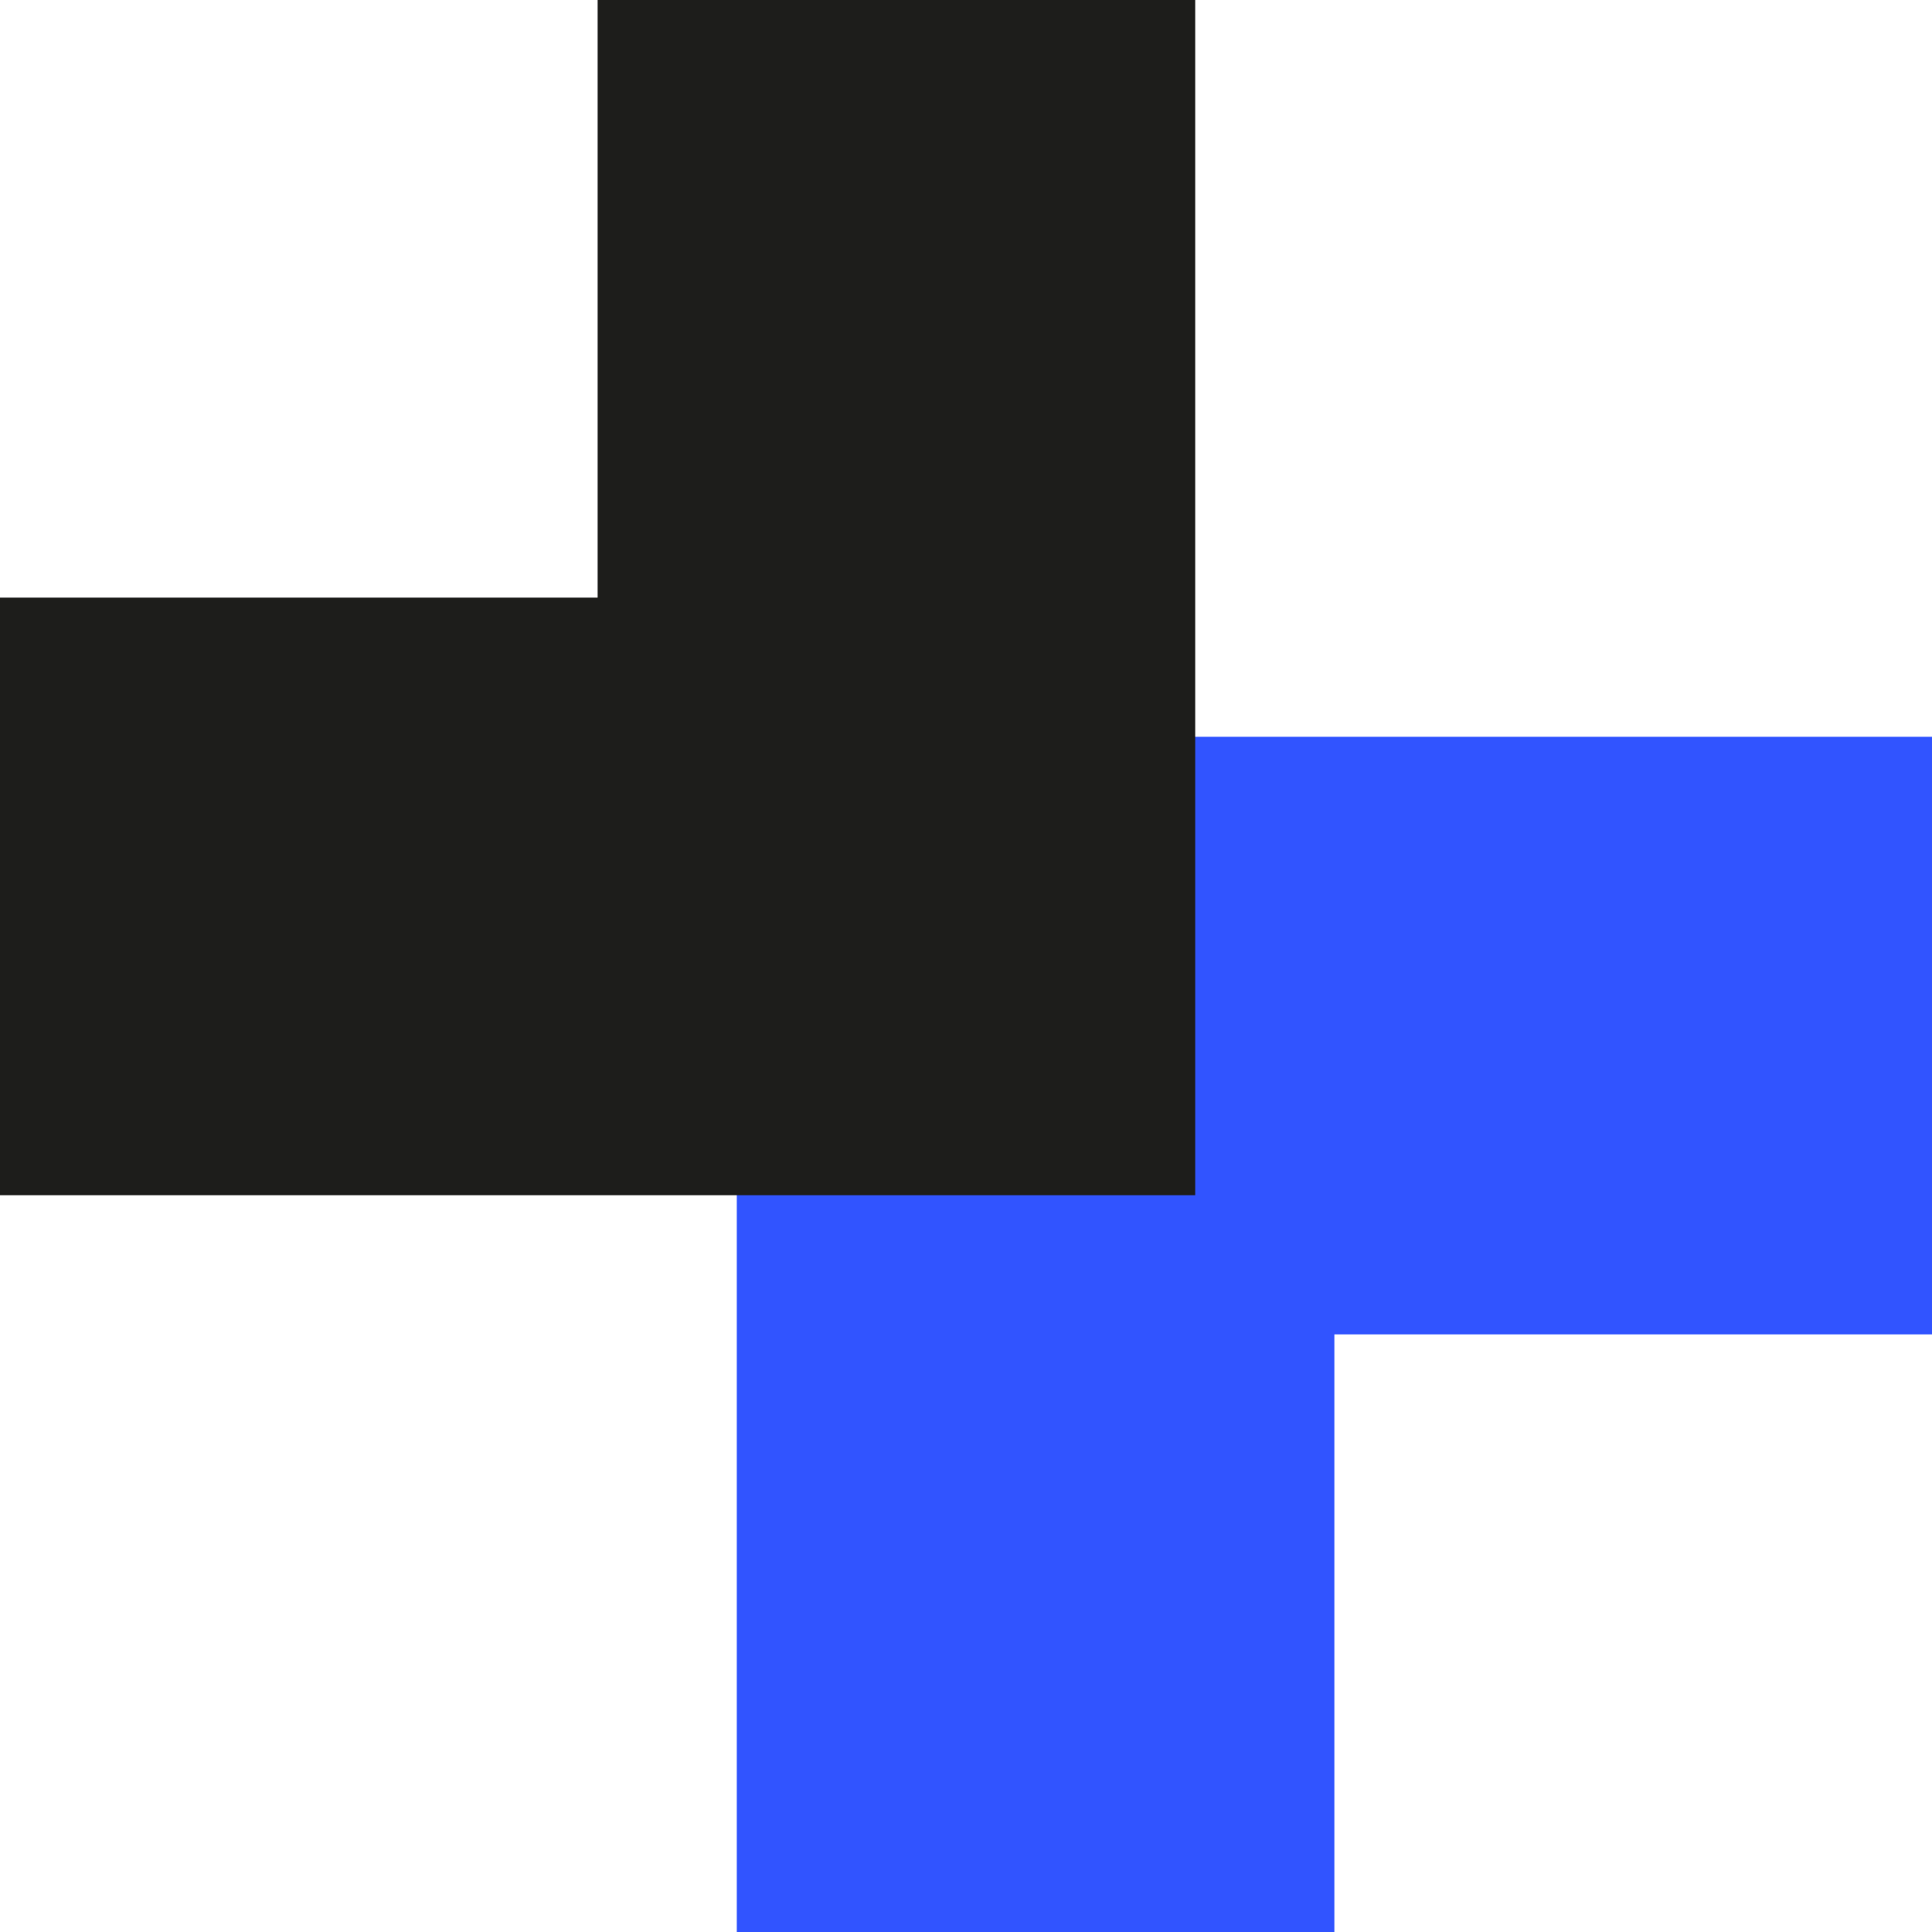
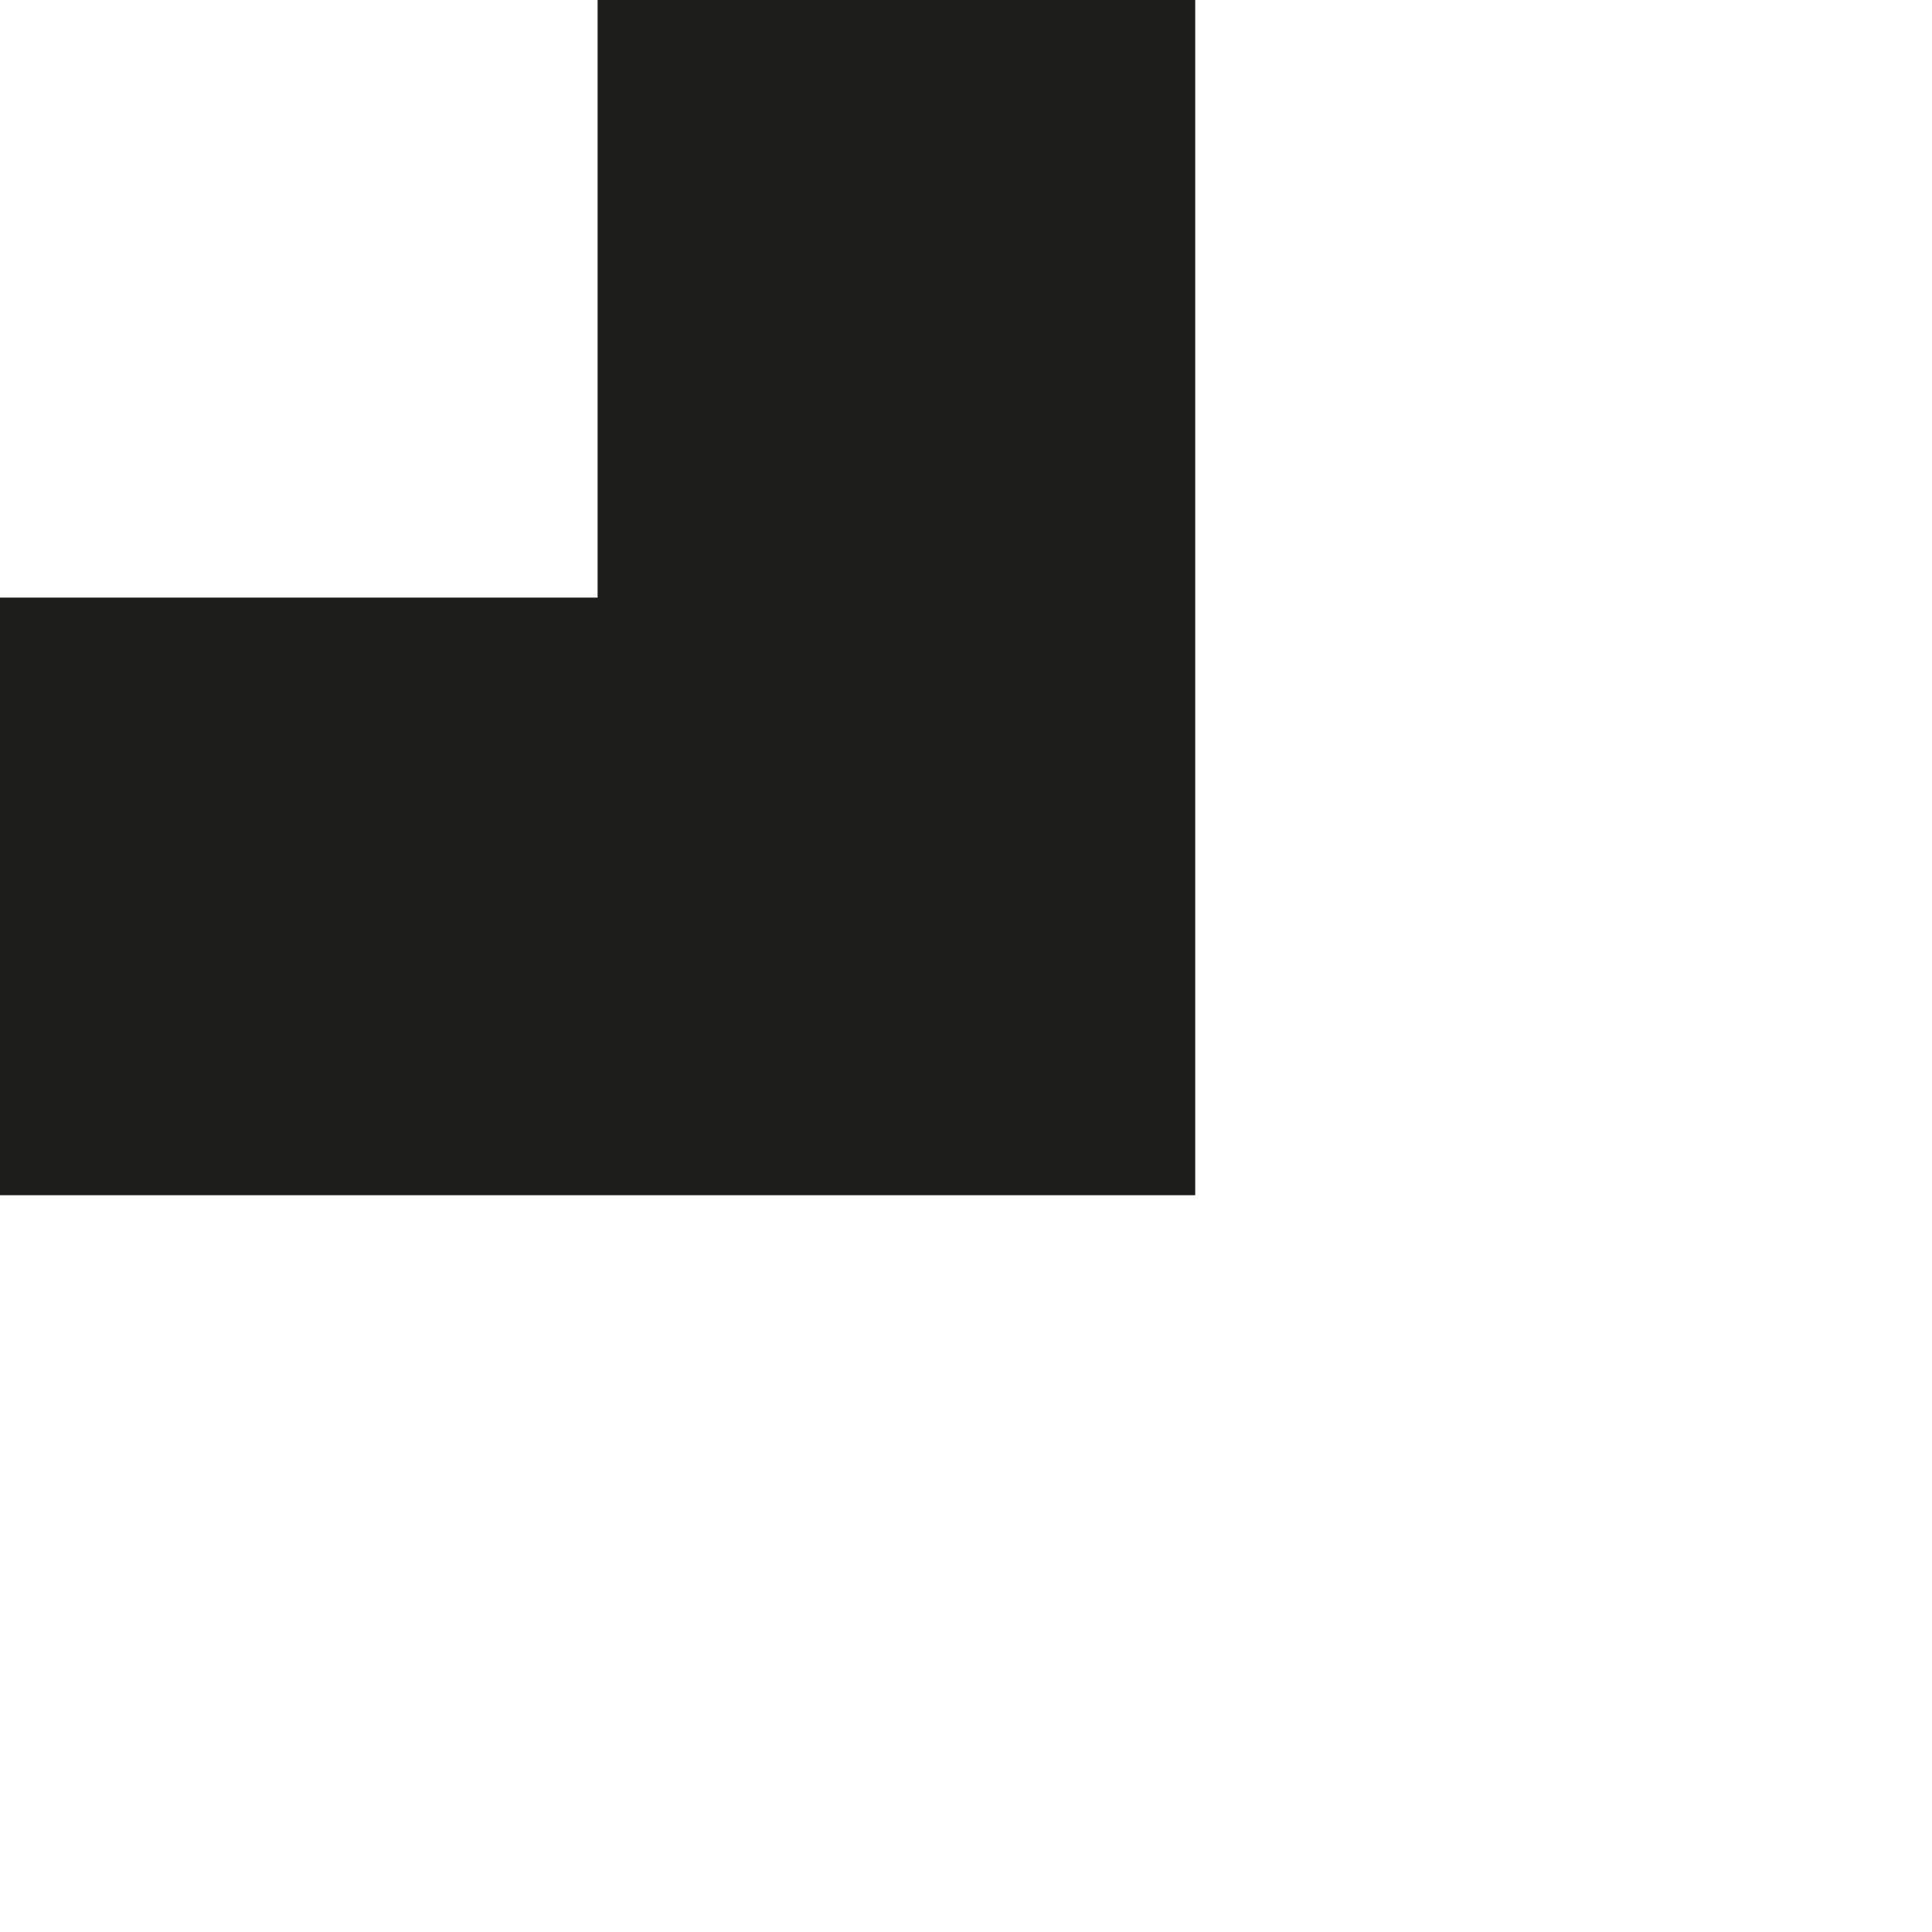
<svg xmlns="http://www.w3.org/2000/svg" viewBox="0 0 416.46 416.46">
  <defs>
    <style>.cls-1{fill:#3154ff;}.cls-2{fill:#1d1d1b;}</style>
  </defs>
  <title>Fichier 3</title>
  <g id="Calque_2" data-name="Calque 2">
    <g id="Calque_1-2" data-name="Calque 1">
-       <polygon class="cls-1" points="416.46 158.82 416.46 287.64 287.64 287.64 287.64 416.46 158.82 416.46 158.82 158.82 416.46 158.82" />
      <polygon class="cls-2" points="0 257.64 0 128.82 128.82 128.82 128.82 0 257.64 0 257.64 257.64 0 257.64" />
    </g>
  </g>
</svg>